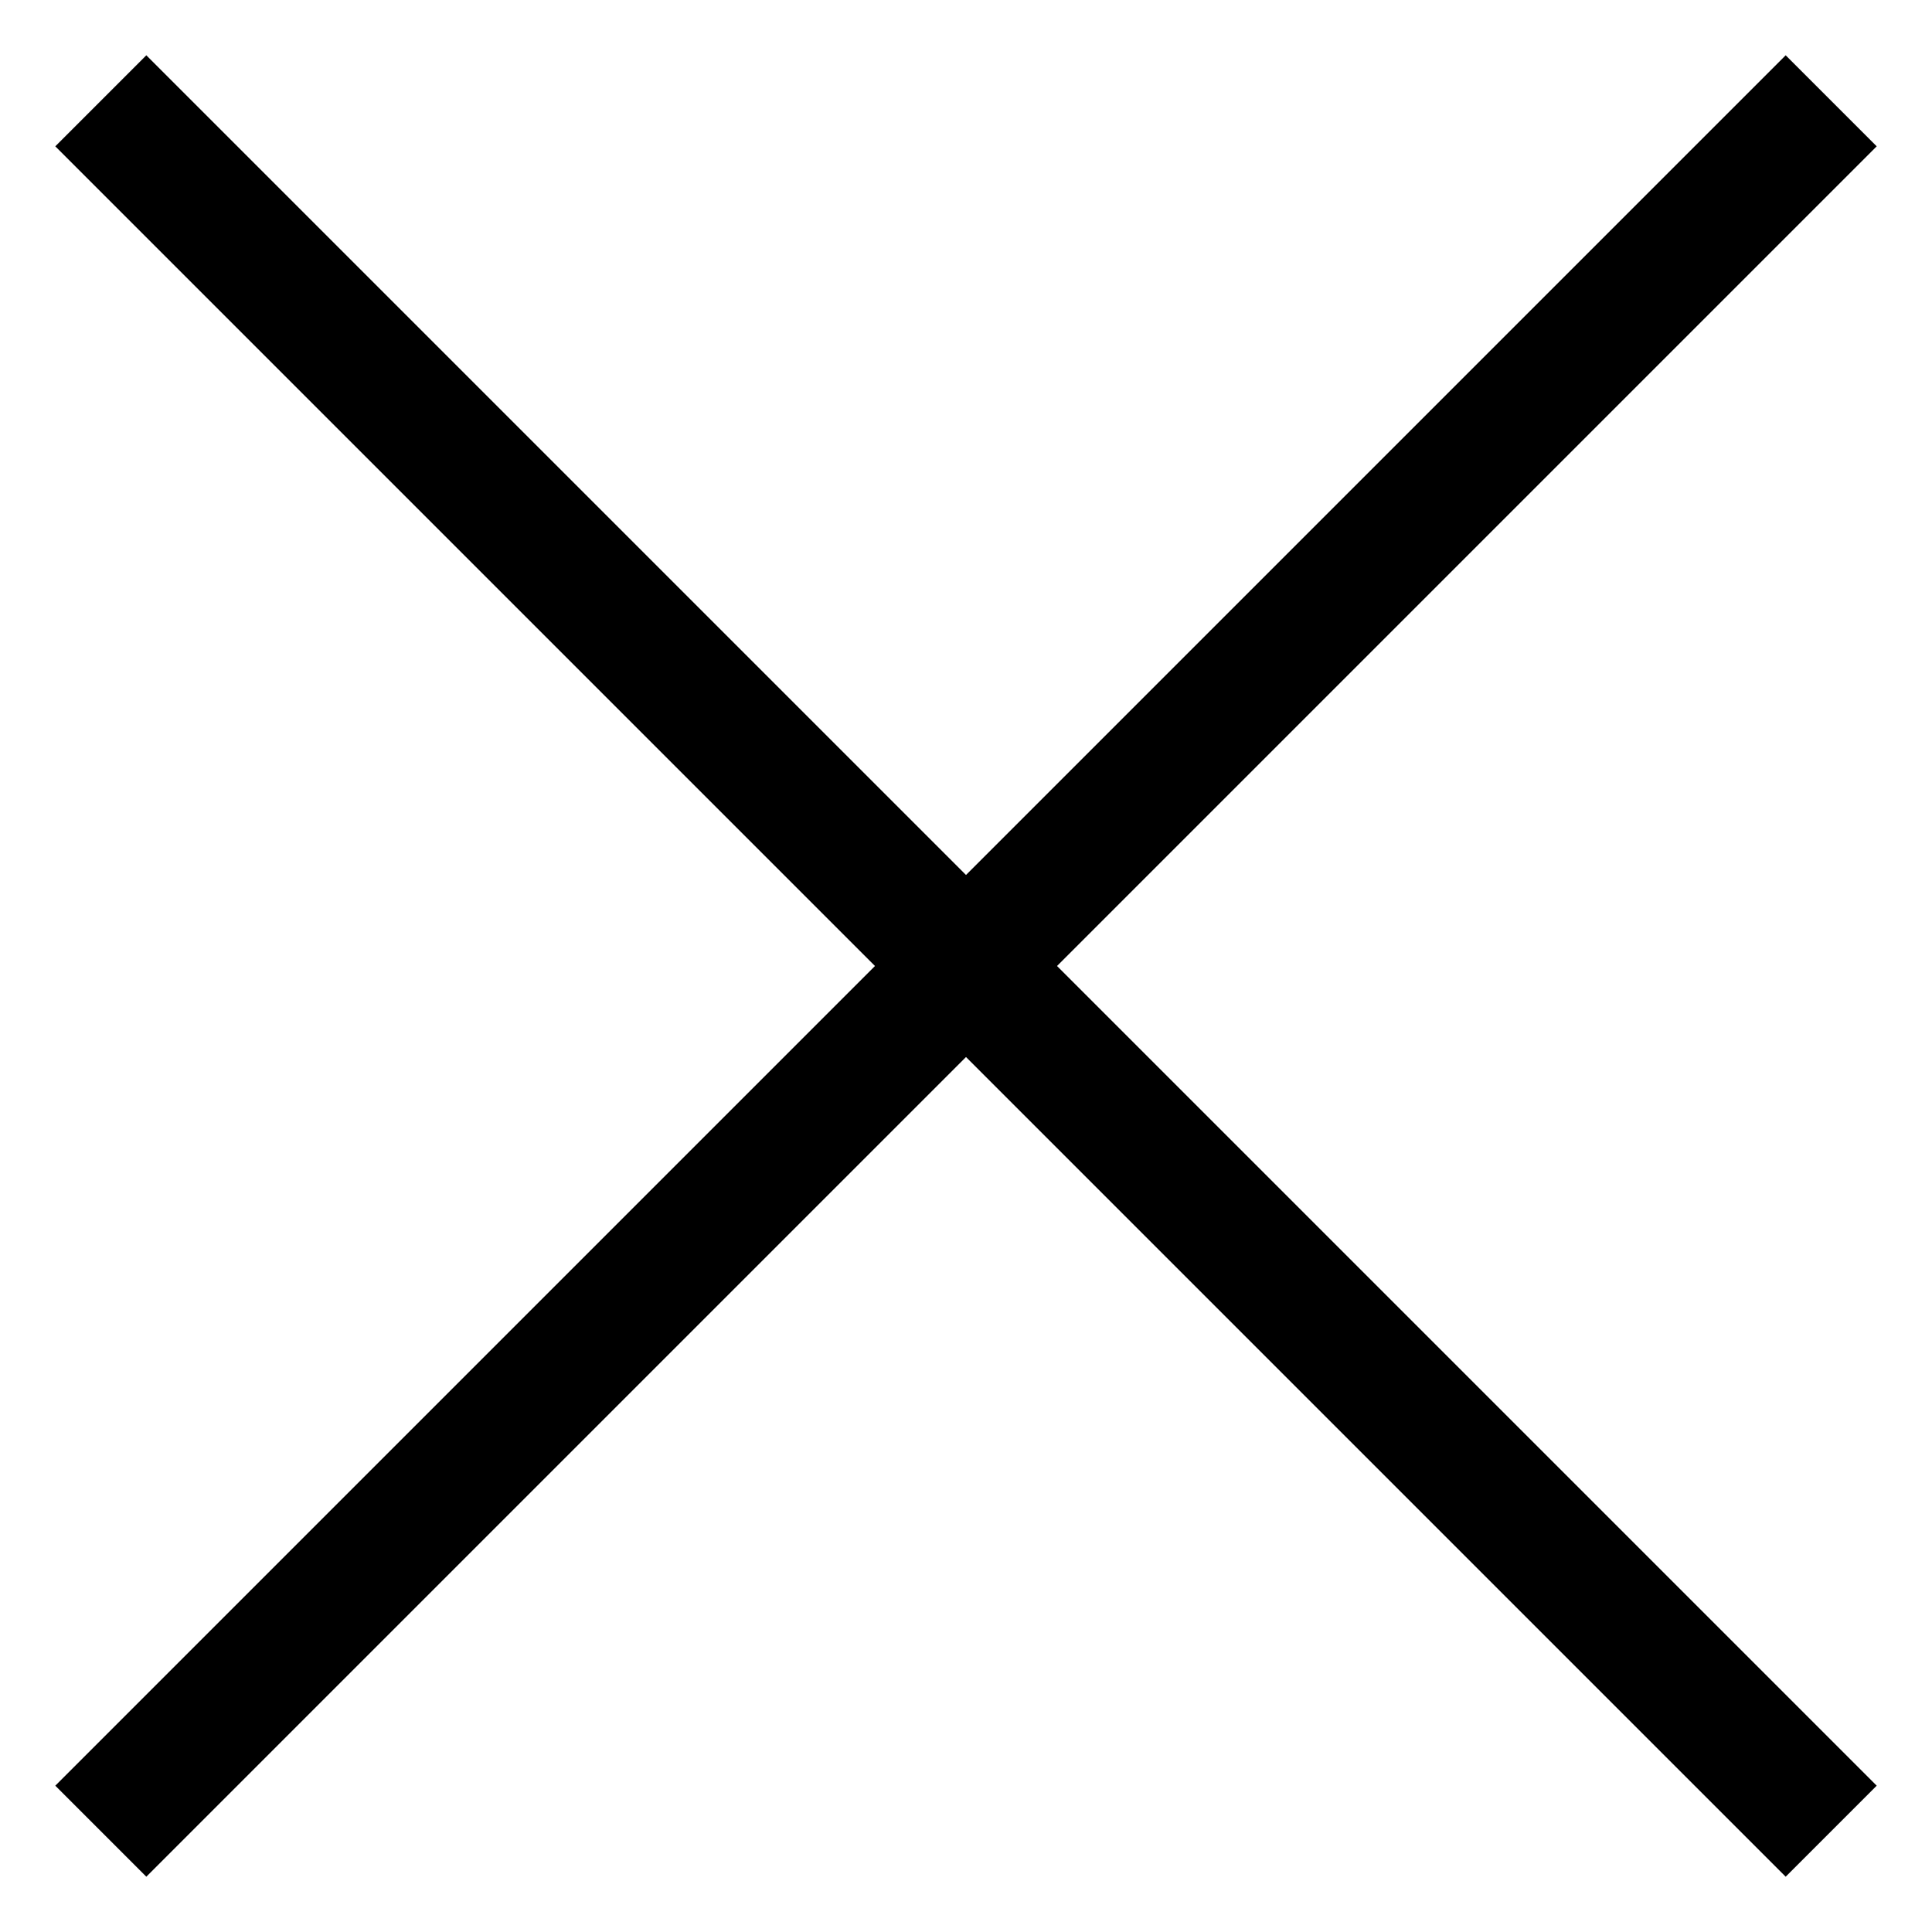
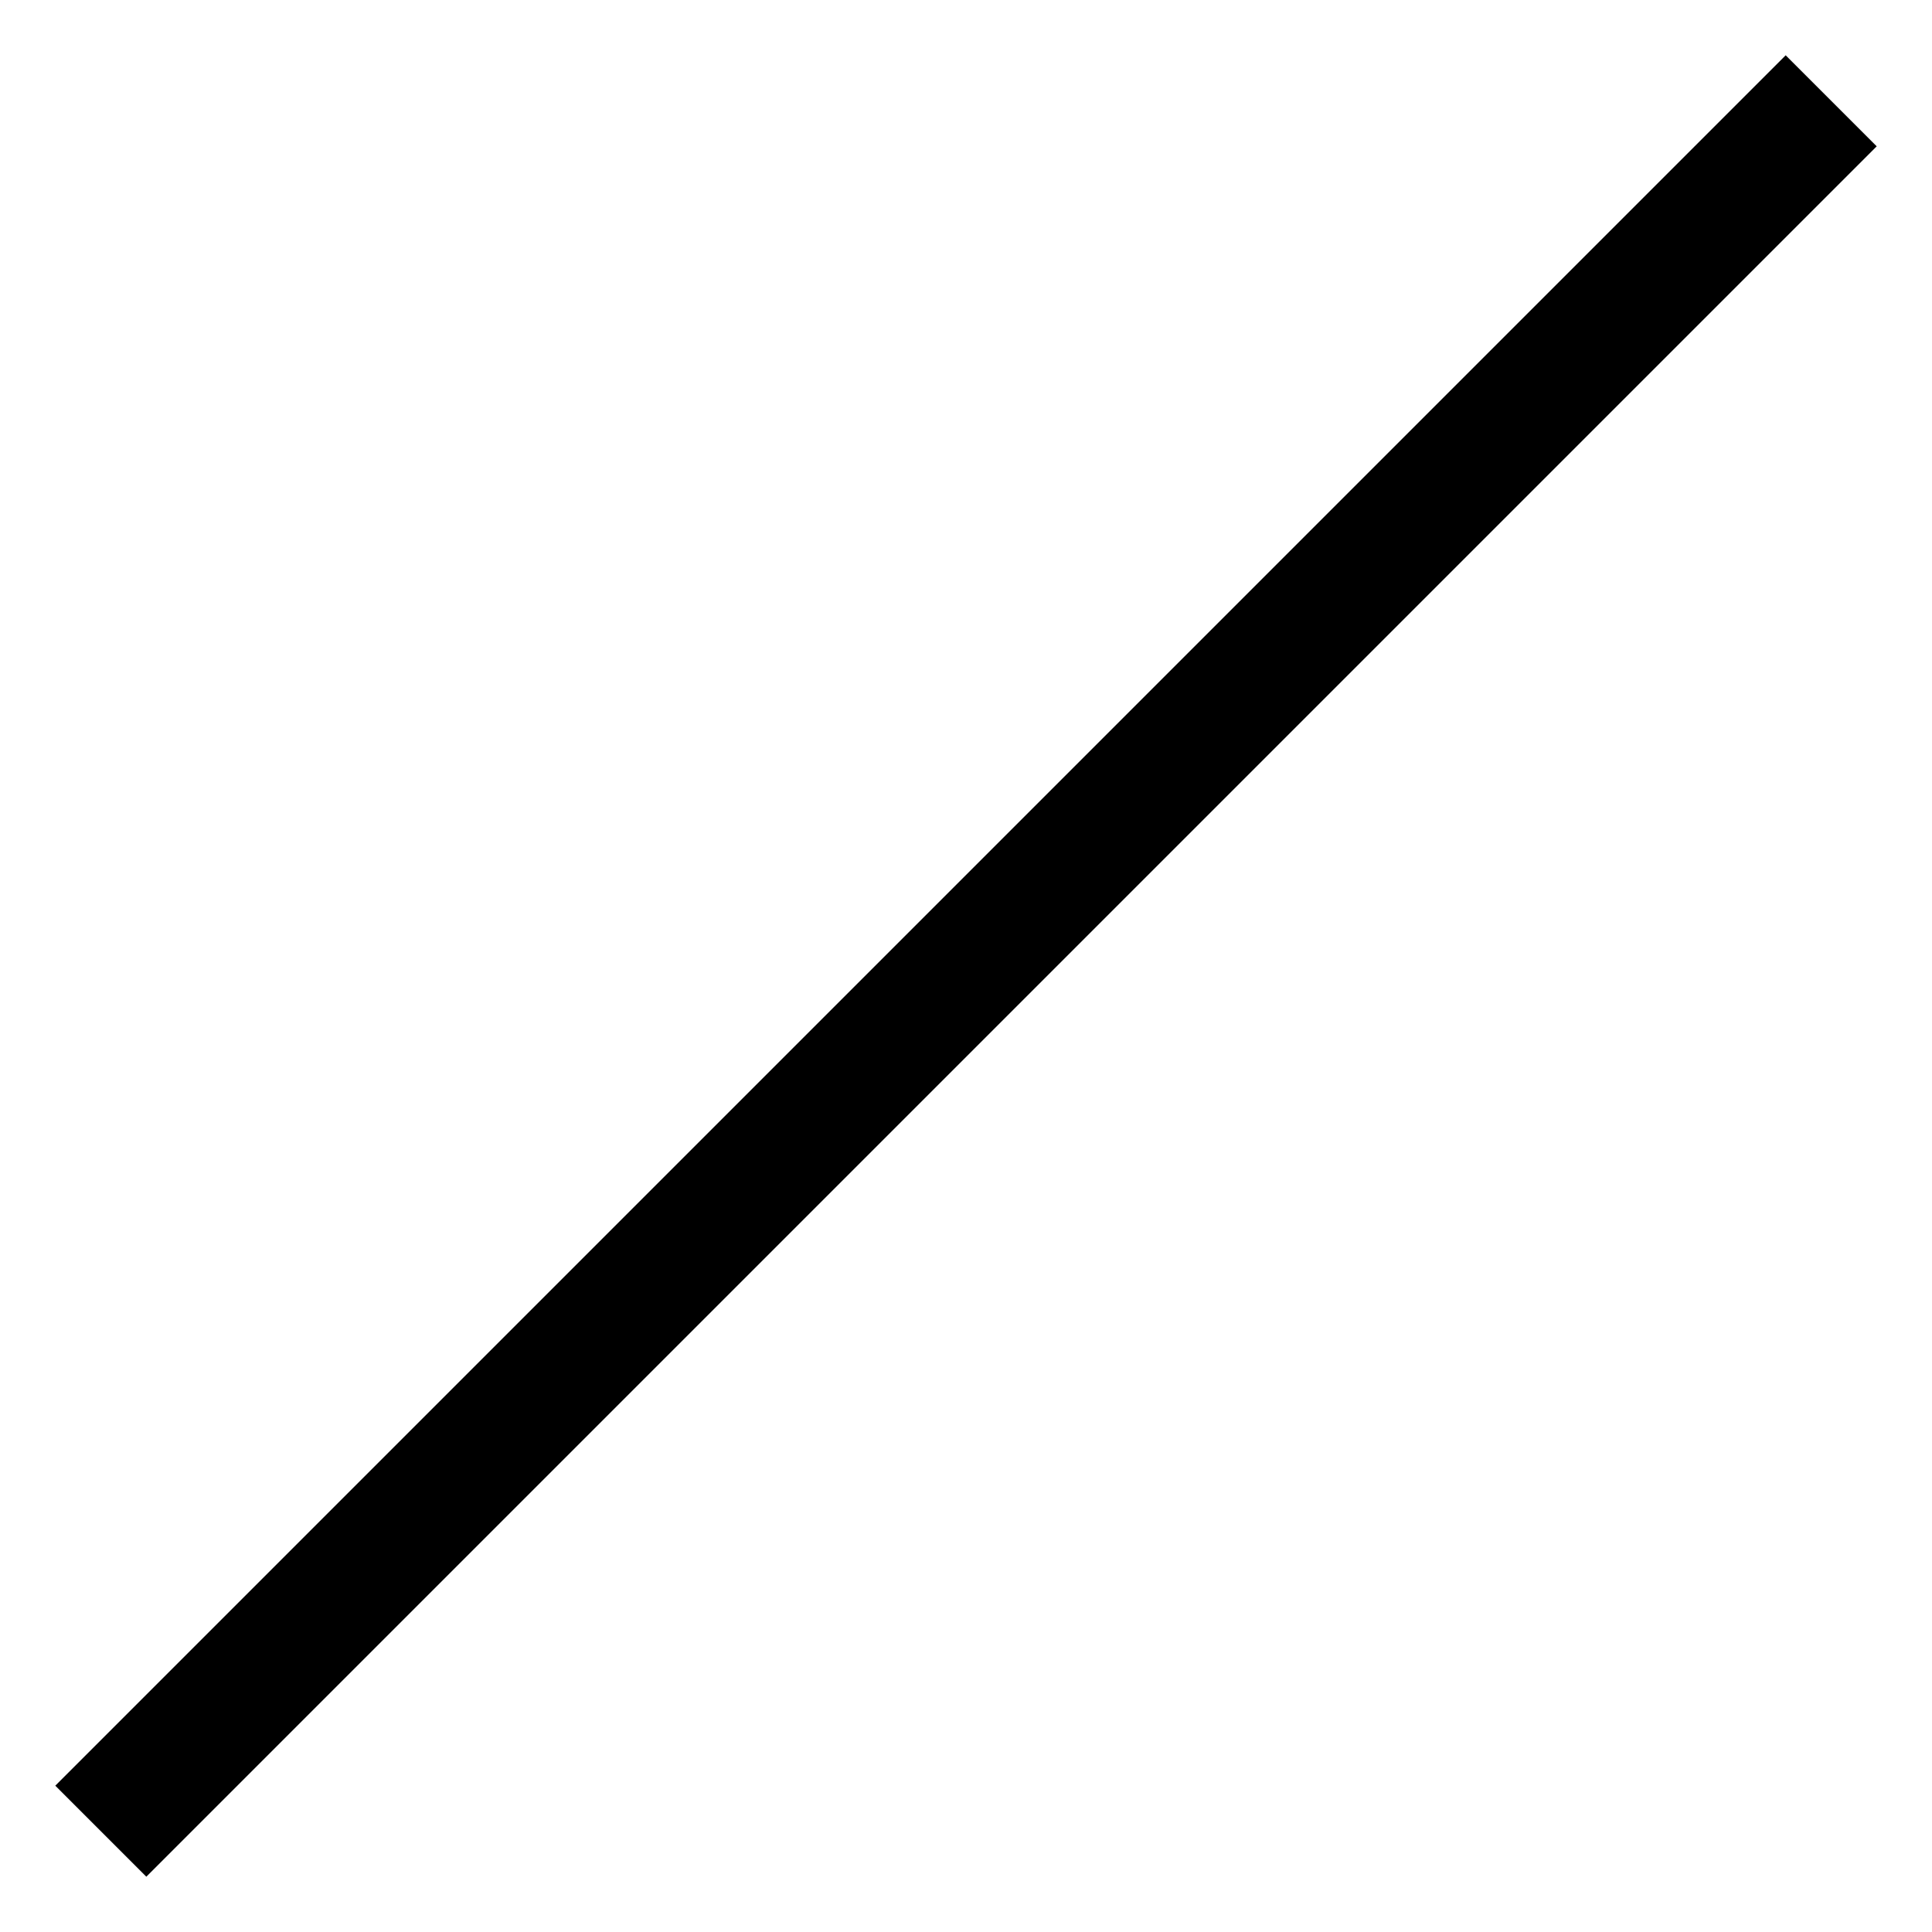
<svg xmlns="http://www.w3.org/2000/svg" width="22px" height="22px" viewBox="0 0 22 22" version="1.1">
  <title>Group</title>
  <desc>Created with Sketch.</desc>
  <g id="home" stroke="none" stroke-width="1" fill="none" fill-rule="evenodd">
    <g id="home-tablet" transform="translate(-190, -168)" fill="#000000">
      <g id="Group" transform="translate(190, 168)">
        <polygon id="Rectangle" transform="translate(11, 11) scale(-1, 1) rotate(45) translate(-11, -11) " points="-2.933 10.267 24.933 10.267 24.933 11.733 -2.933 11.733" />
-         <polygon id="Rectangle" transform="translate(11, 11) rotate(45) translate(-11, -11) " points="-2.933 10.267 24.933 10.267 24.933 11.733 -2.933 11.733" />
      </g>
    </g>
  </g>
</svg>